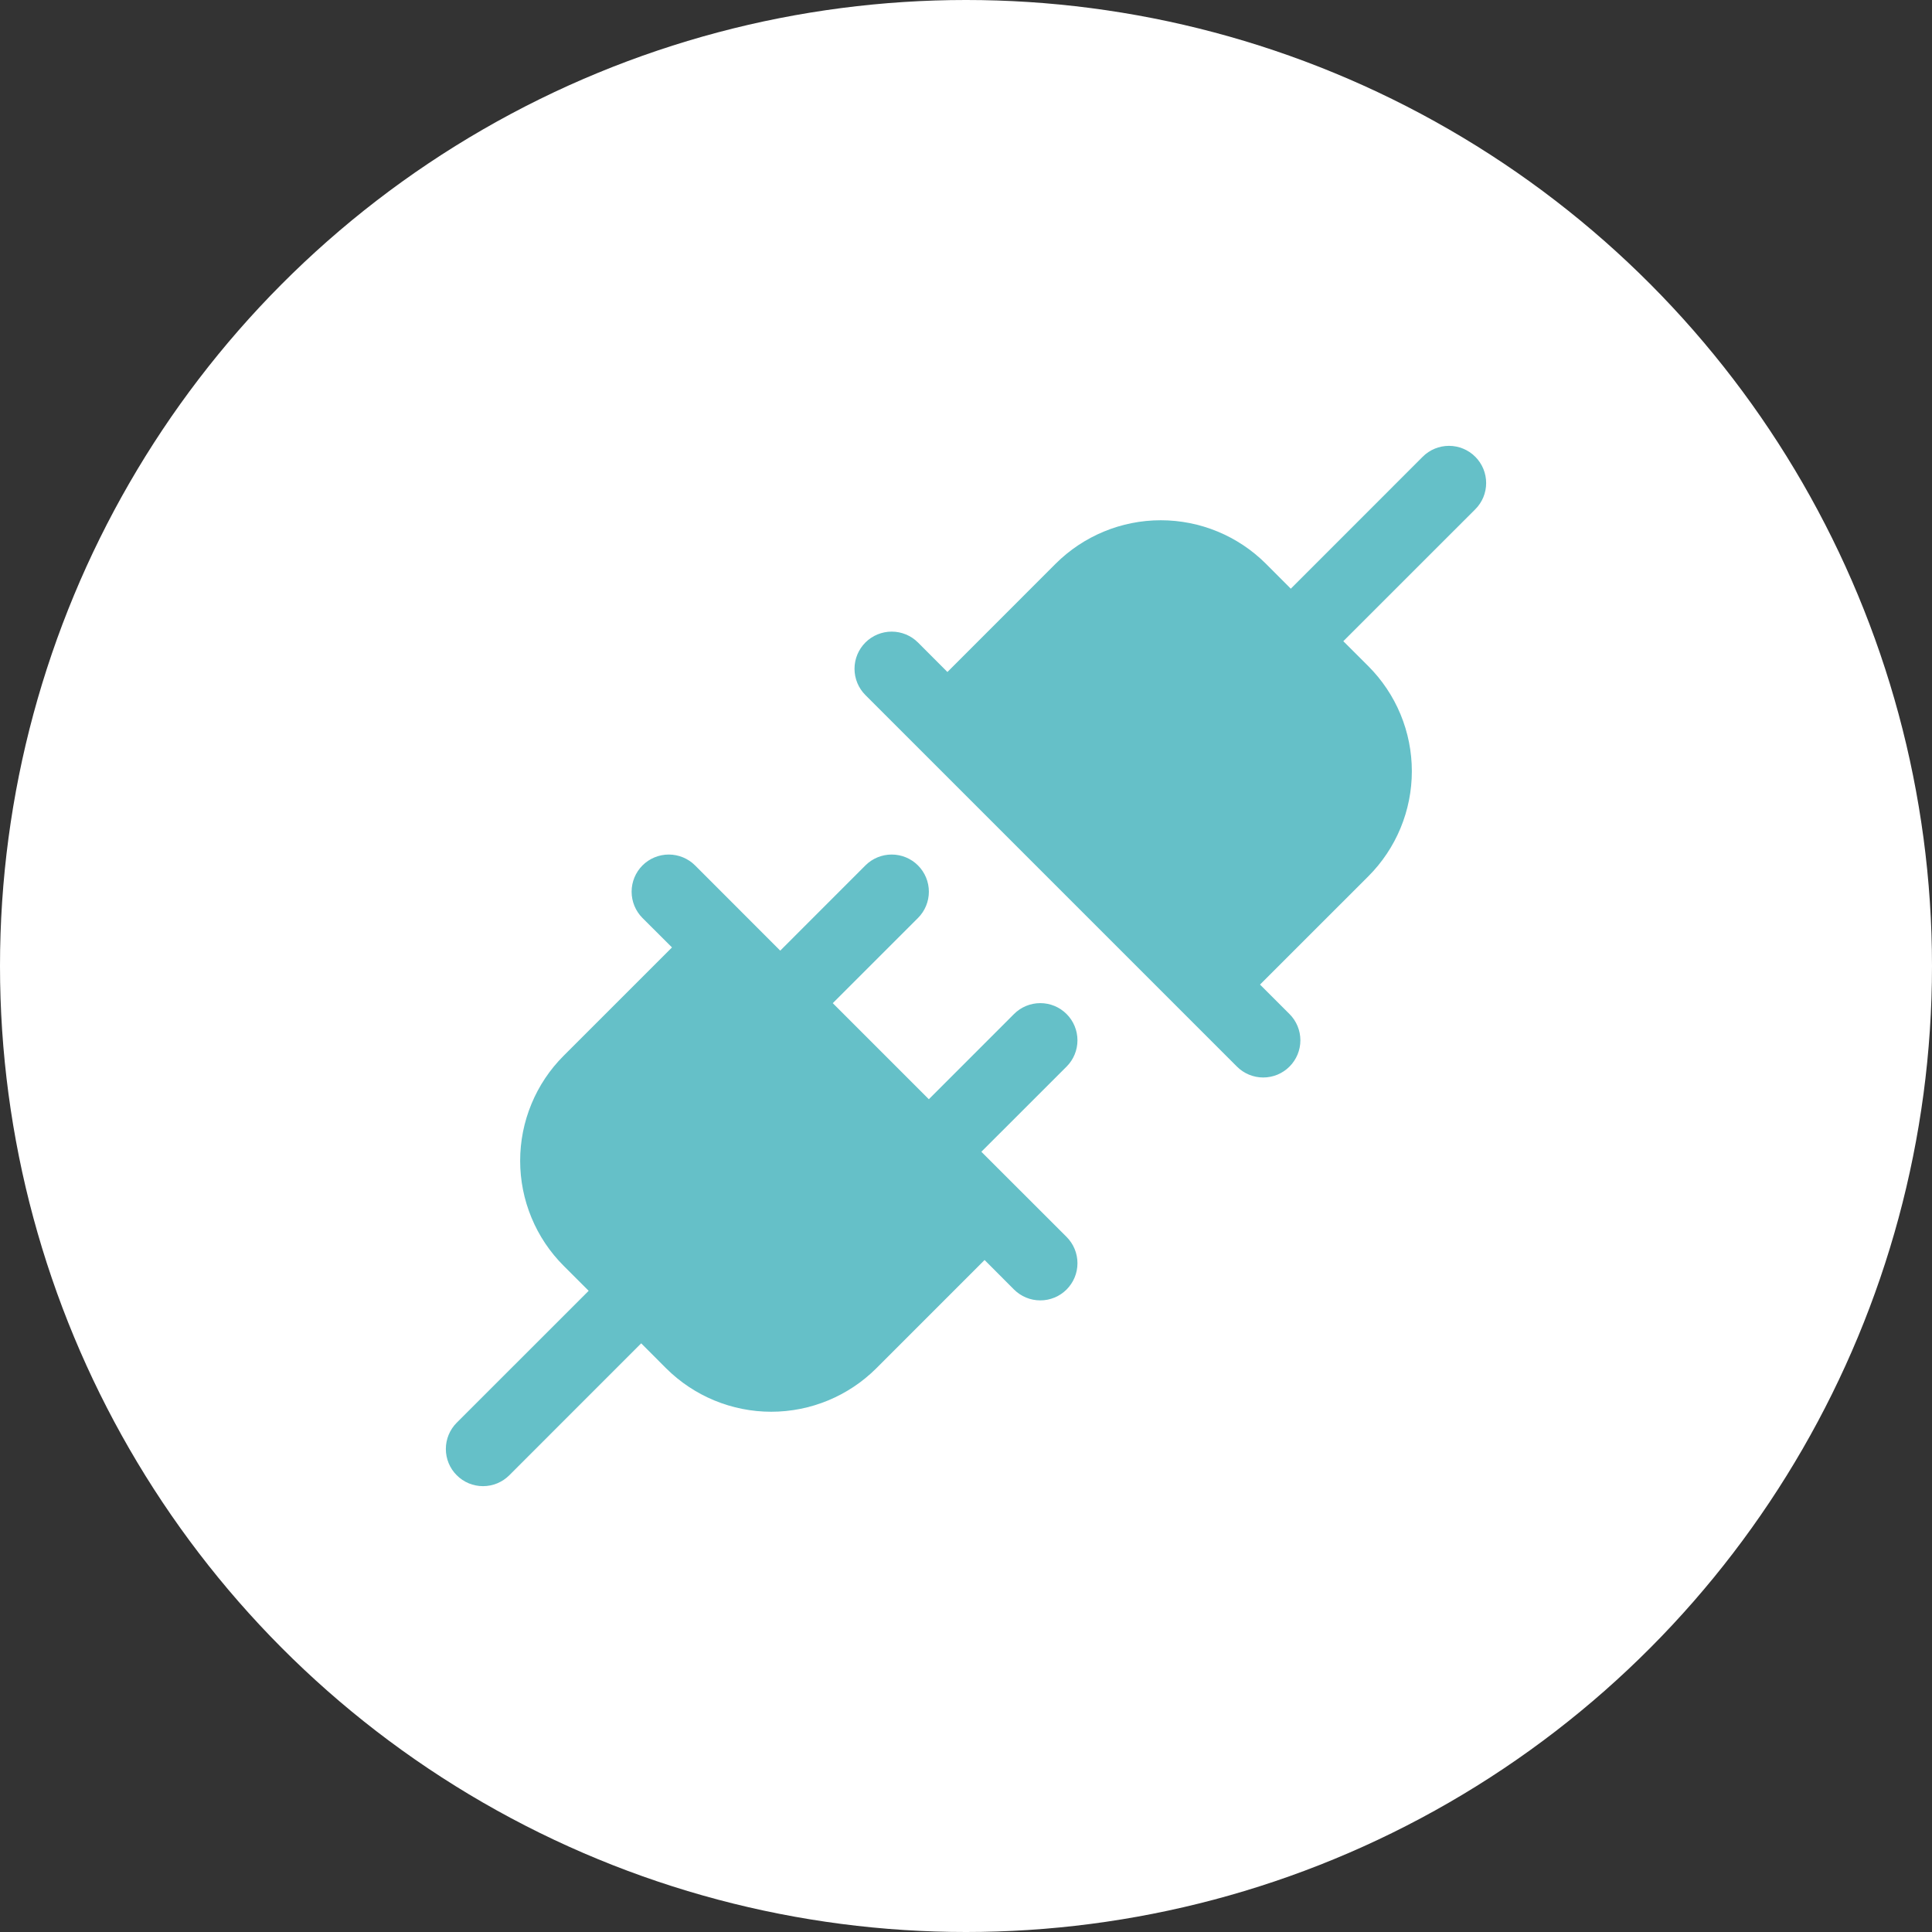
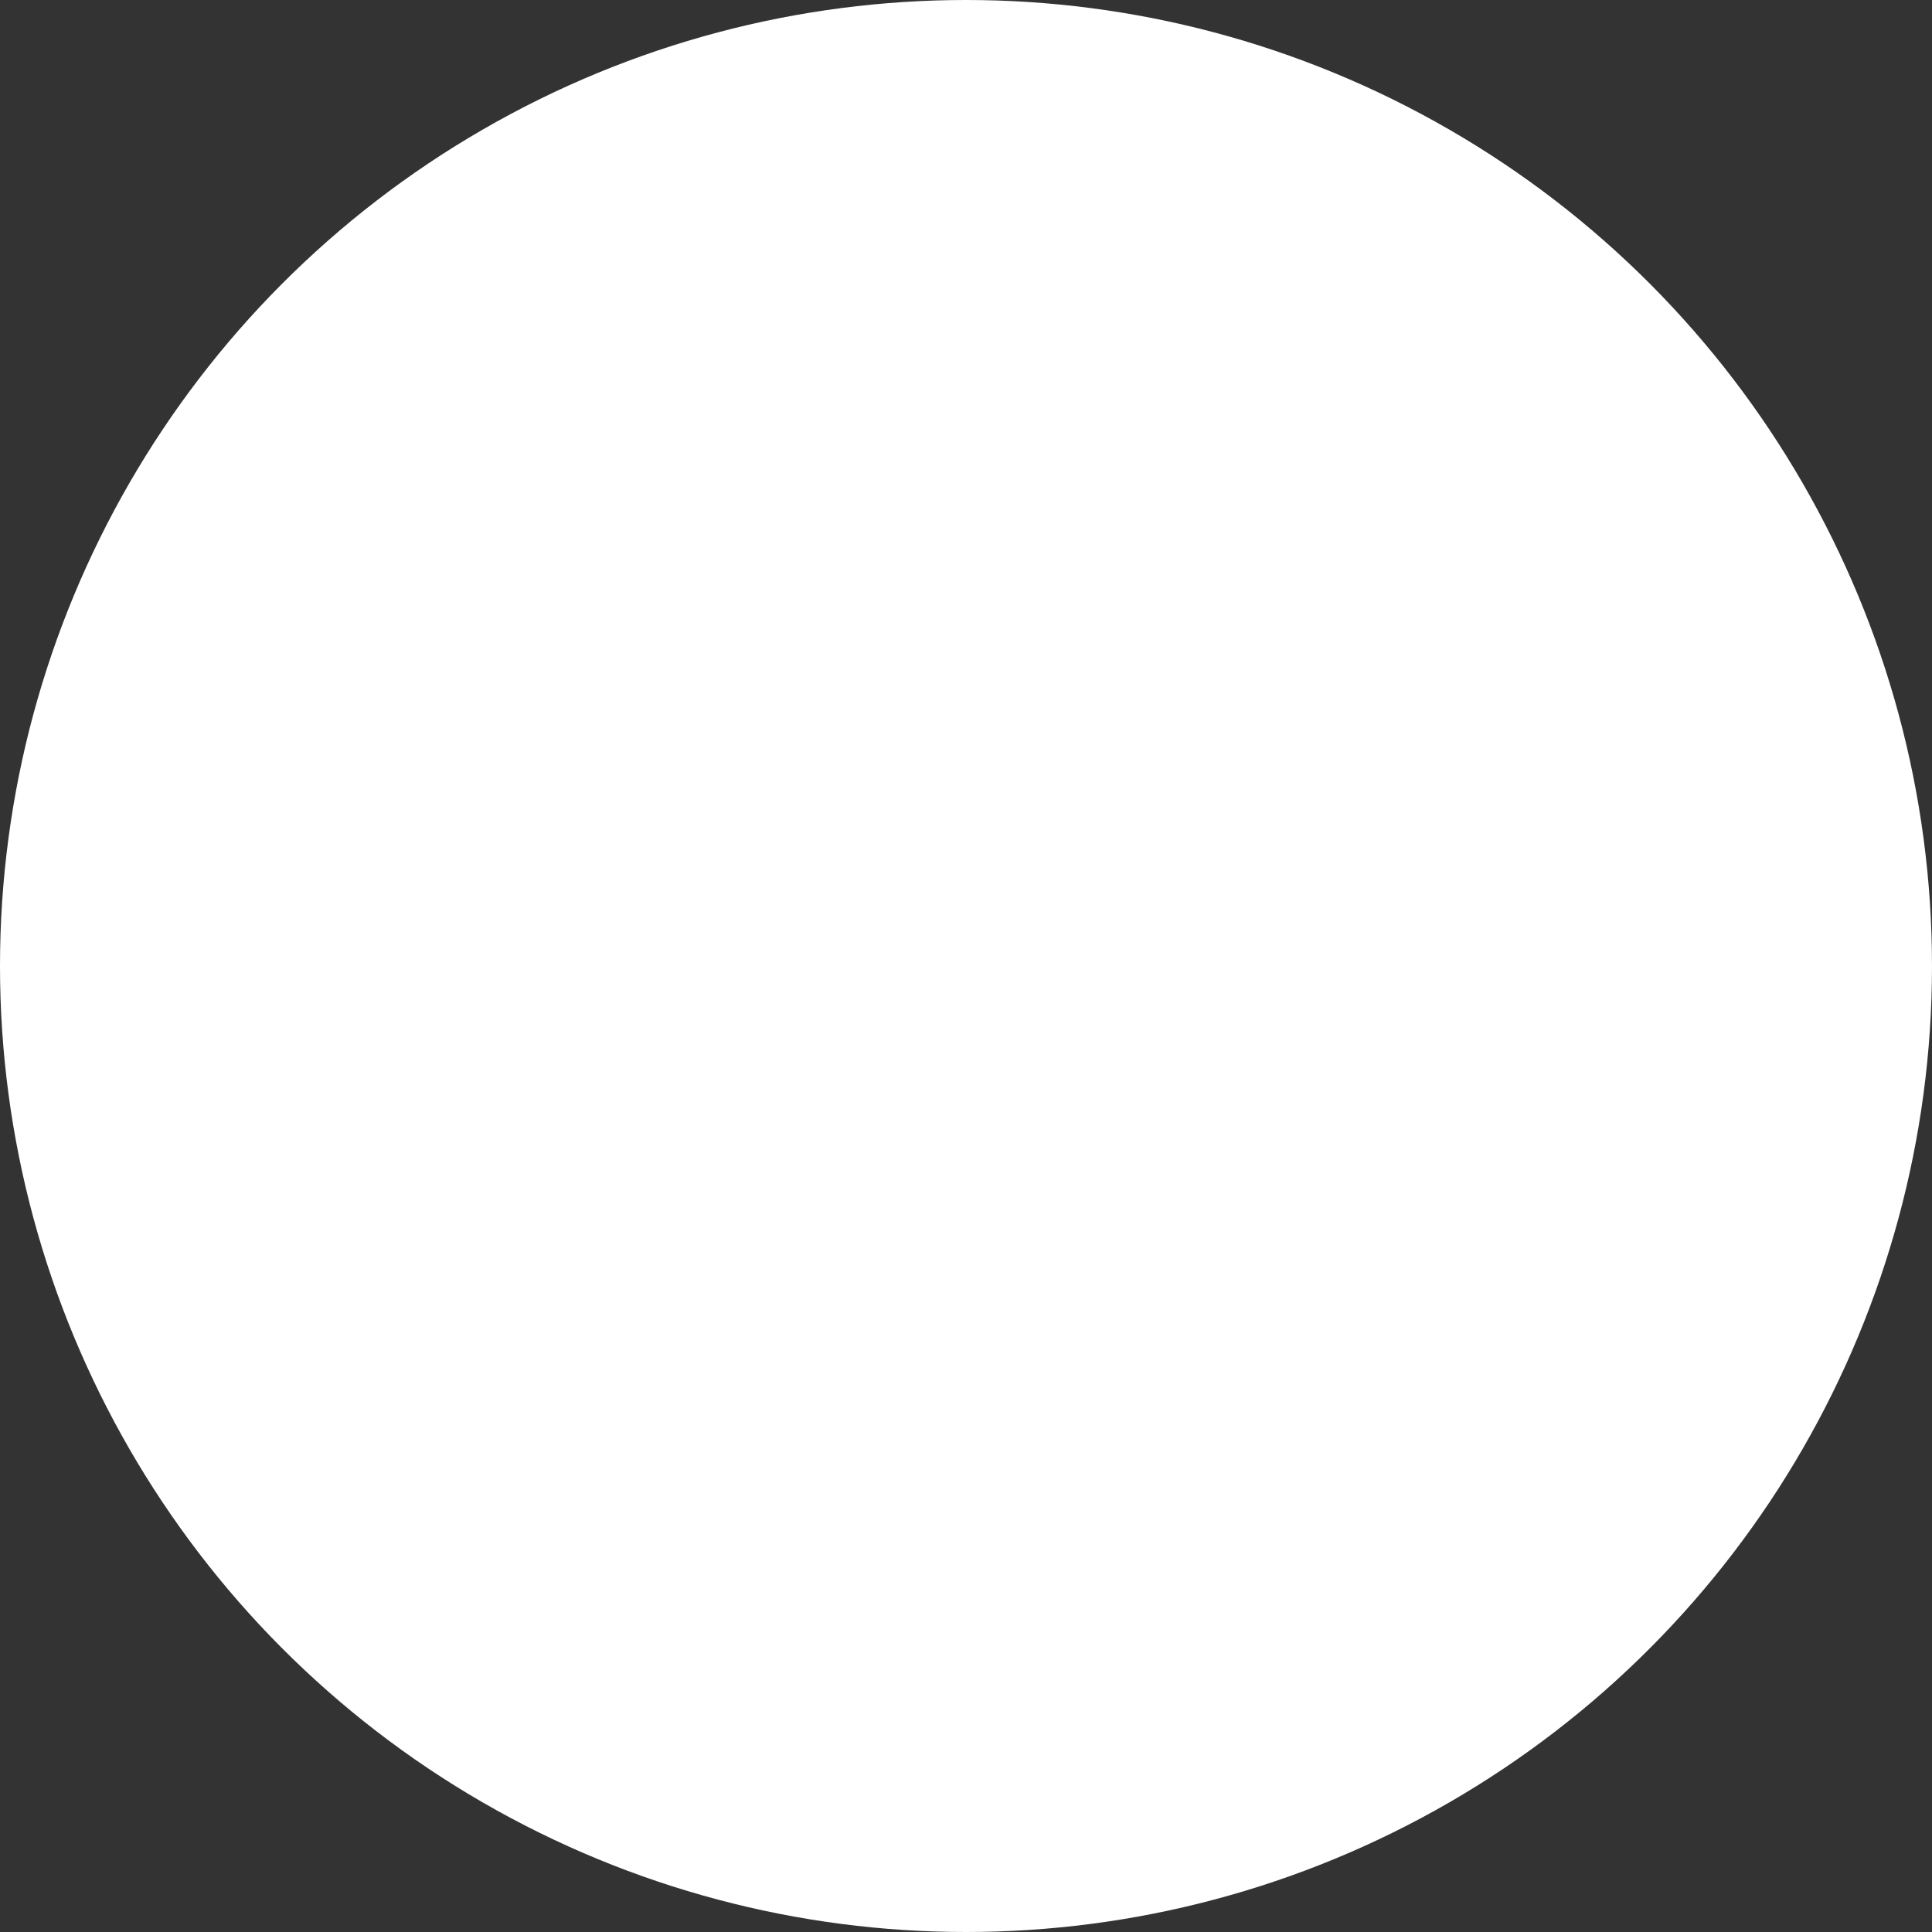
<svg xmlns="http://www.w3.org/2000/svg" width="78" height="78" viewBox="0 0 78 78" fill="none">
  <rect x="0" y="0" width="78" height="78" fill="#333333" stroke="none" />
  <circle cx="39" cy="39" r="39" fill="white" />
-   <path d="M43.061 43.061L39.62 46.5L43.061 49.938C43.2 50.078 43.311 50.243 43.386 50.425C43.462 50.607 43.5 50.803 43.5 51C43.5 51.197 43.462 51.392 43.386 51.574C43.311 51.756 43.2 51.921 43.061 52.061C42.922 52.2 42.756 52.311 42.574 52.386C42.392 52.462 42.197 52.5 42 52.5C41.803 52.5 41.607 52.462 41.425 52.386C41.243 52.311 41.078 52.2 40.938 52.061L39.75 50.87L35.379 55.242C34.253 56.365 32.727 56.996 31.137 56.996C29.546 56.996 28.02 56.365 26.893 55.242L25.887 54.234L20.562 59.56C20.423 59.7 20.257 59.81 20.075 59.886C19.893 59.961 19.698 60 19.501 60C19.304 60 19.108 59.961 18.926 59.886C18.744 59.81 18.579 59.7 18.44 59.56C18.3 59.421 18.19 59.256 18.114 59.074C18.039 58.892 18 58.696 18 58.499C18 58.302 18.039 58.107 18.114 57.925C18.19 57.743 18.3 57.577 18.44 57.438L23.766 52.113L22.758 51.106C22.2 50.549 21.758 49.888 21.457 49.16C21.155 48.432 21 47.652 21 46.864C21 46.075 21.155 45.295 21.457 44.567C21.758 43.839 22.2 43.178 22.758 42.621L27.13 38.25L25.939 37.062C25.658 36.78 25.5 36.398 25.5 36C25.5 35.602 25.658 35.221 25.939 34.939C26.221 34.658 26.602 34.5 27 34.5C27.398 34.5 27.78 34.658 28.062 34.939L31.5 38.38L34.939 34.939C35.22 34.658 35.602 34.5 36 34.5C36.398 34.5 36.78 34.658 37.061 34.939C37.343 35.221 37.501 35.602 37.501 36C37.501 36.398 37.343 36.78 37.061 37.062L33.621 40.5L37.5 44.379L40.938 40.939C41.22 40.657 41.602 40.499 42 40.499C42.398 40.499 42.779 40.657 43.061 40.939C43.342 41.22 43.5 41.602 43.5 42C43.5 42.398 43.342 42.78 43.061 43.061ZM59.56 18.44C59.421 18.3 59.255 18.19 59.073 18.114C58.891 18.039 58.696 18 58.499 18C58.302 18 58.107 18.039 57.925 18.114C57.742 18.19 57.577 18.3 57.438 18.44L52.113 23.767L51.106 22.758C49.98 21.635 48.454 21.004 46.863 21.004C45.273 21.004 43.747 21.635 42.62 22.758L38.25 27.13L37.061 25.939C36.78 25.658 36.398 25.5 36 25.5C35.602 25.5 35.22 25.658 34.939 25.939C34.657 26.221 34.499 26.603 34.499 27.001C34.499 27.399 34.657 27.78 34.939 28.062L49.938 43.061C50.077 43.201 50.243 43.311 50.425 43.387C50.607 43.462 50.802 43.501 50.999 43.501C51.196 43.501 51.392 43.462 51.574 43.387C51.756 43.311 51.921 43.201 52.06 43.061C52.2 42.922 52.31 42.756 52.386 42.574C52.461 42.392 52.5 42.197 52.5 42C52.5 41.803 52.461 41.608 52.386 41.426C52.31 41.244 52.2 41.078 52.06 40.939L50.87 39.75L55.242 35.38C55.799 34.823 56.242 34.161 56.543 33.433C56.845 32.705 57 31.925 57 31.137C57 30.349 56.845 29.569 56.543 28.84C56.242 28.113 55.799 27.451 55.242 26.894L54.233 25.887L59.56 20.562C59.7 20.423 59.81 20.258 59.886 20.076C59.961 19.893 60 19.698 60 19.501C60 19.304 59.961 19.109 59.886 18.927C59.81 18.745 59.7 18.579 59.56 18.44Z" fill="#65C0C8" />
</svg>